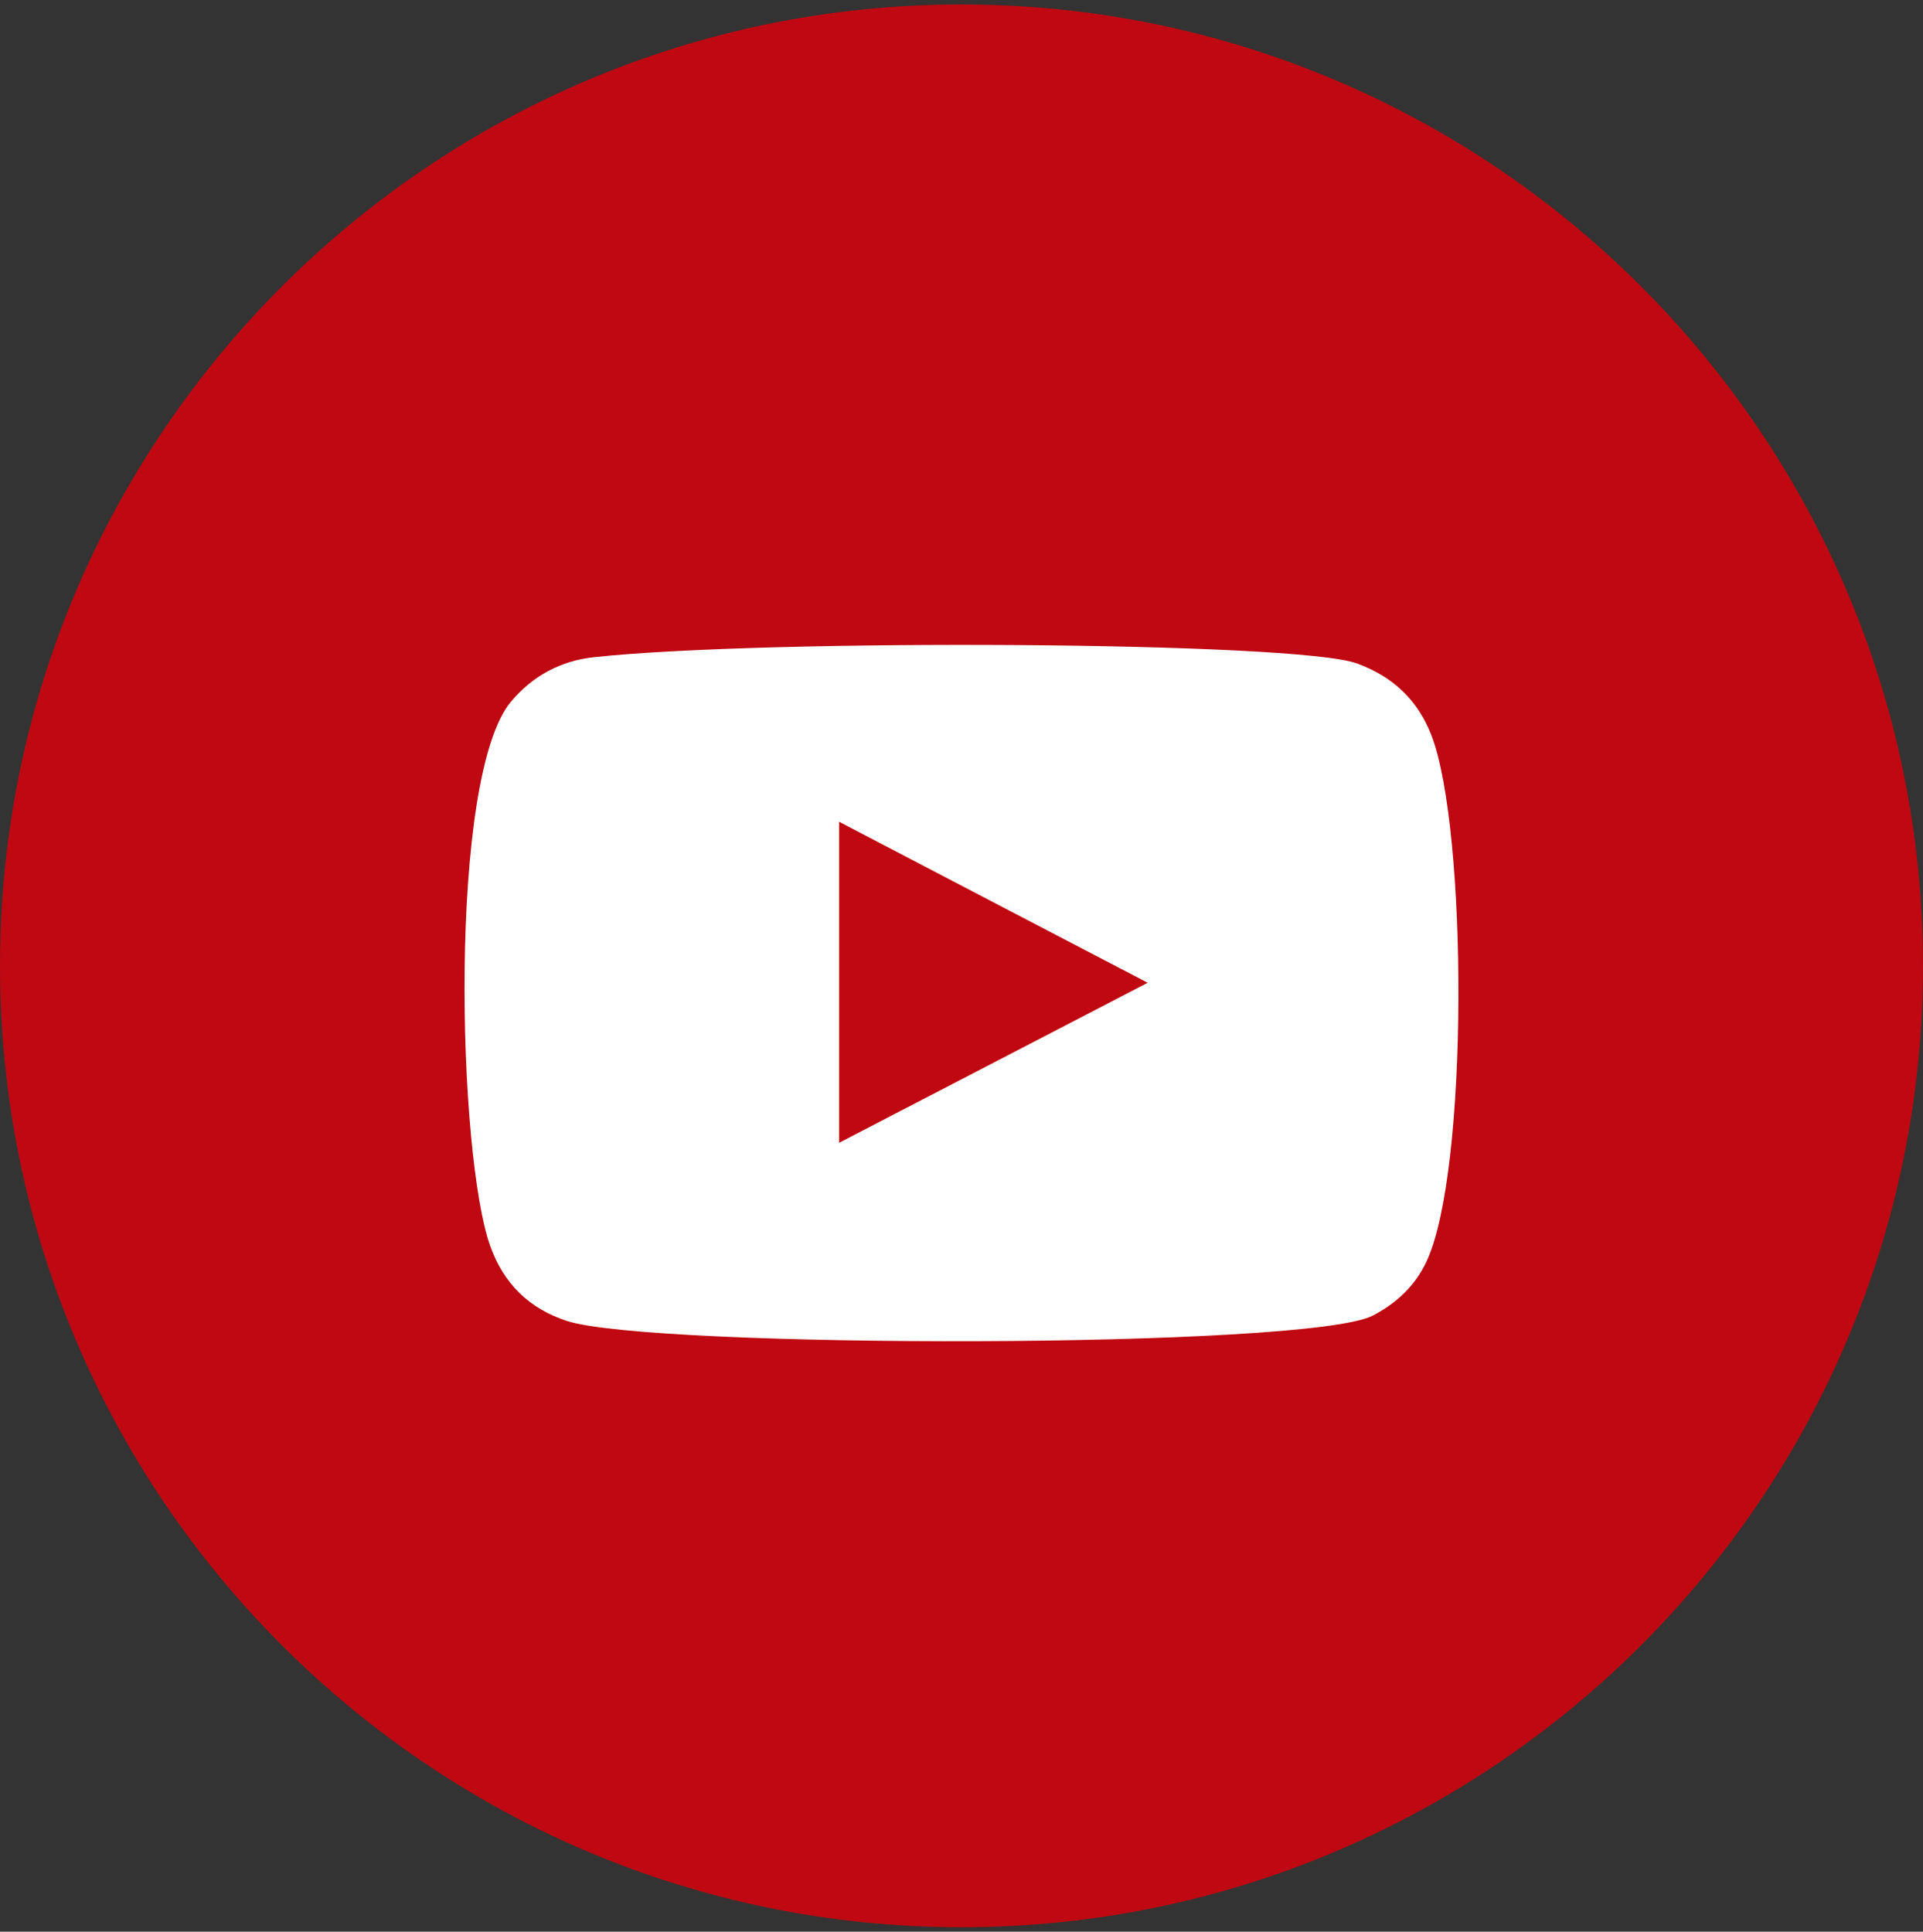
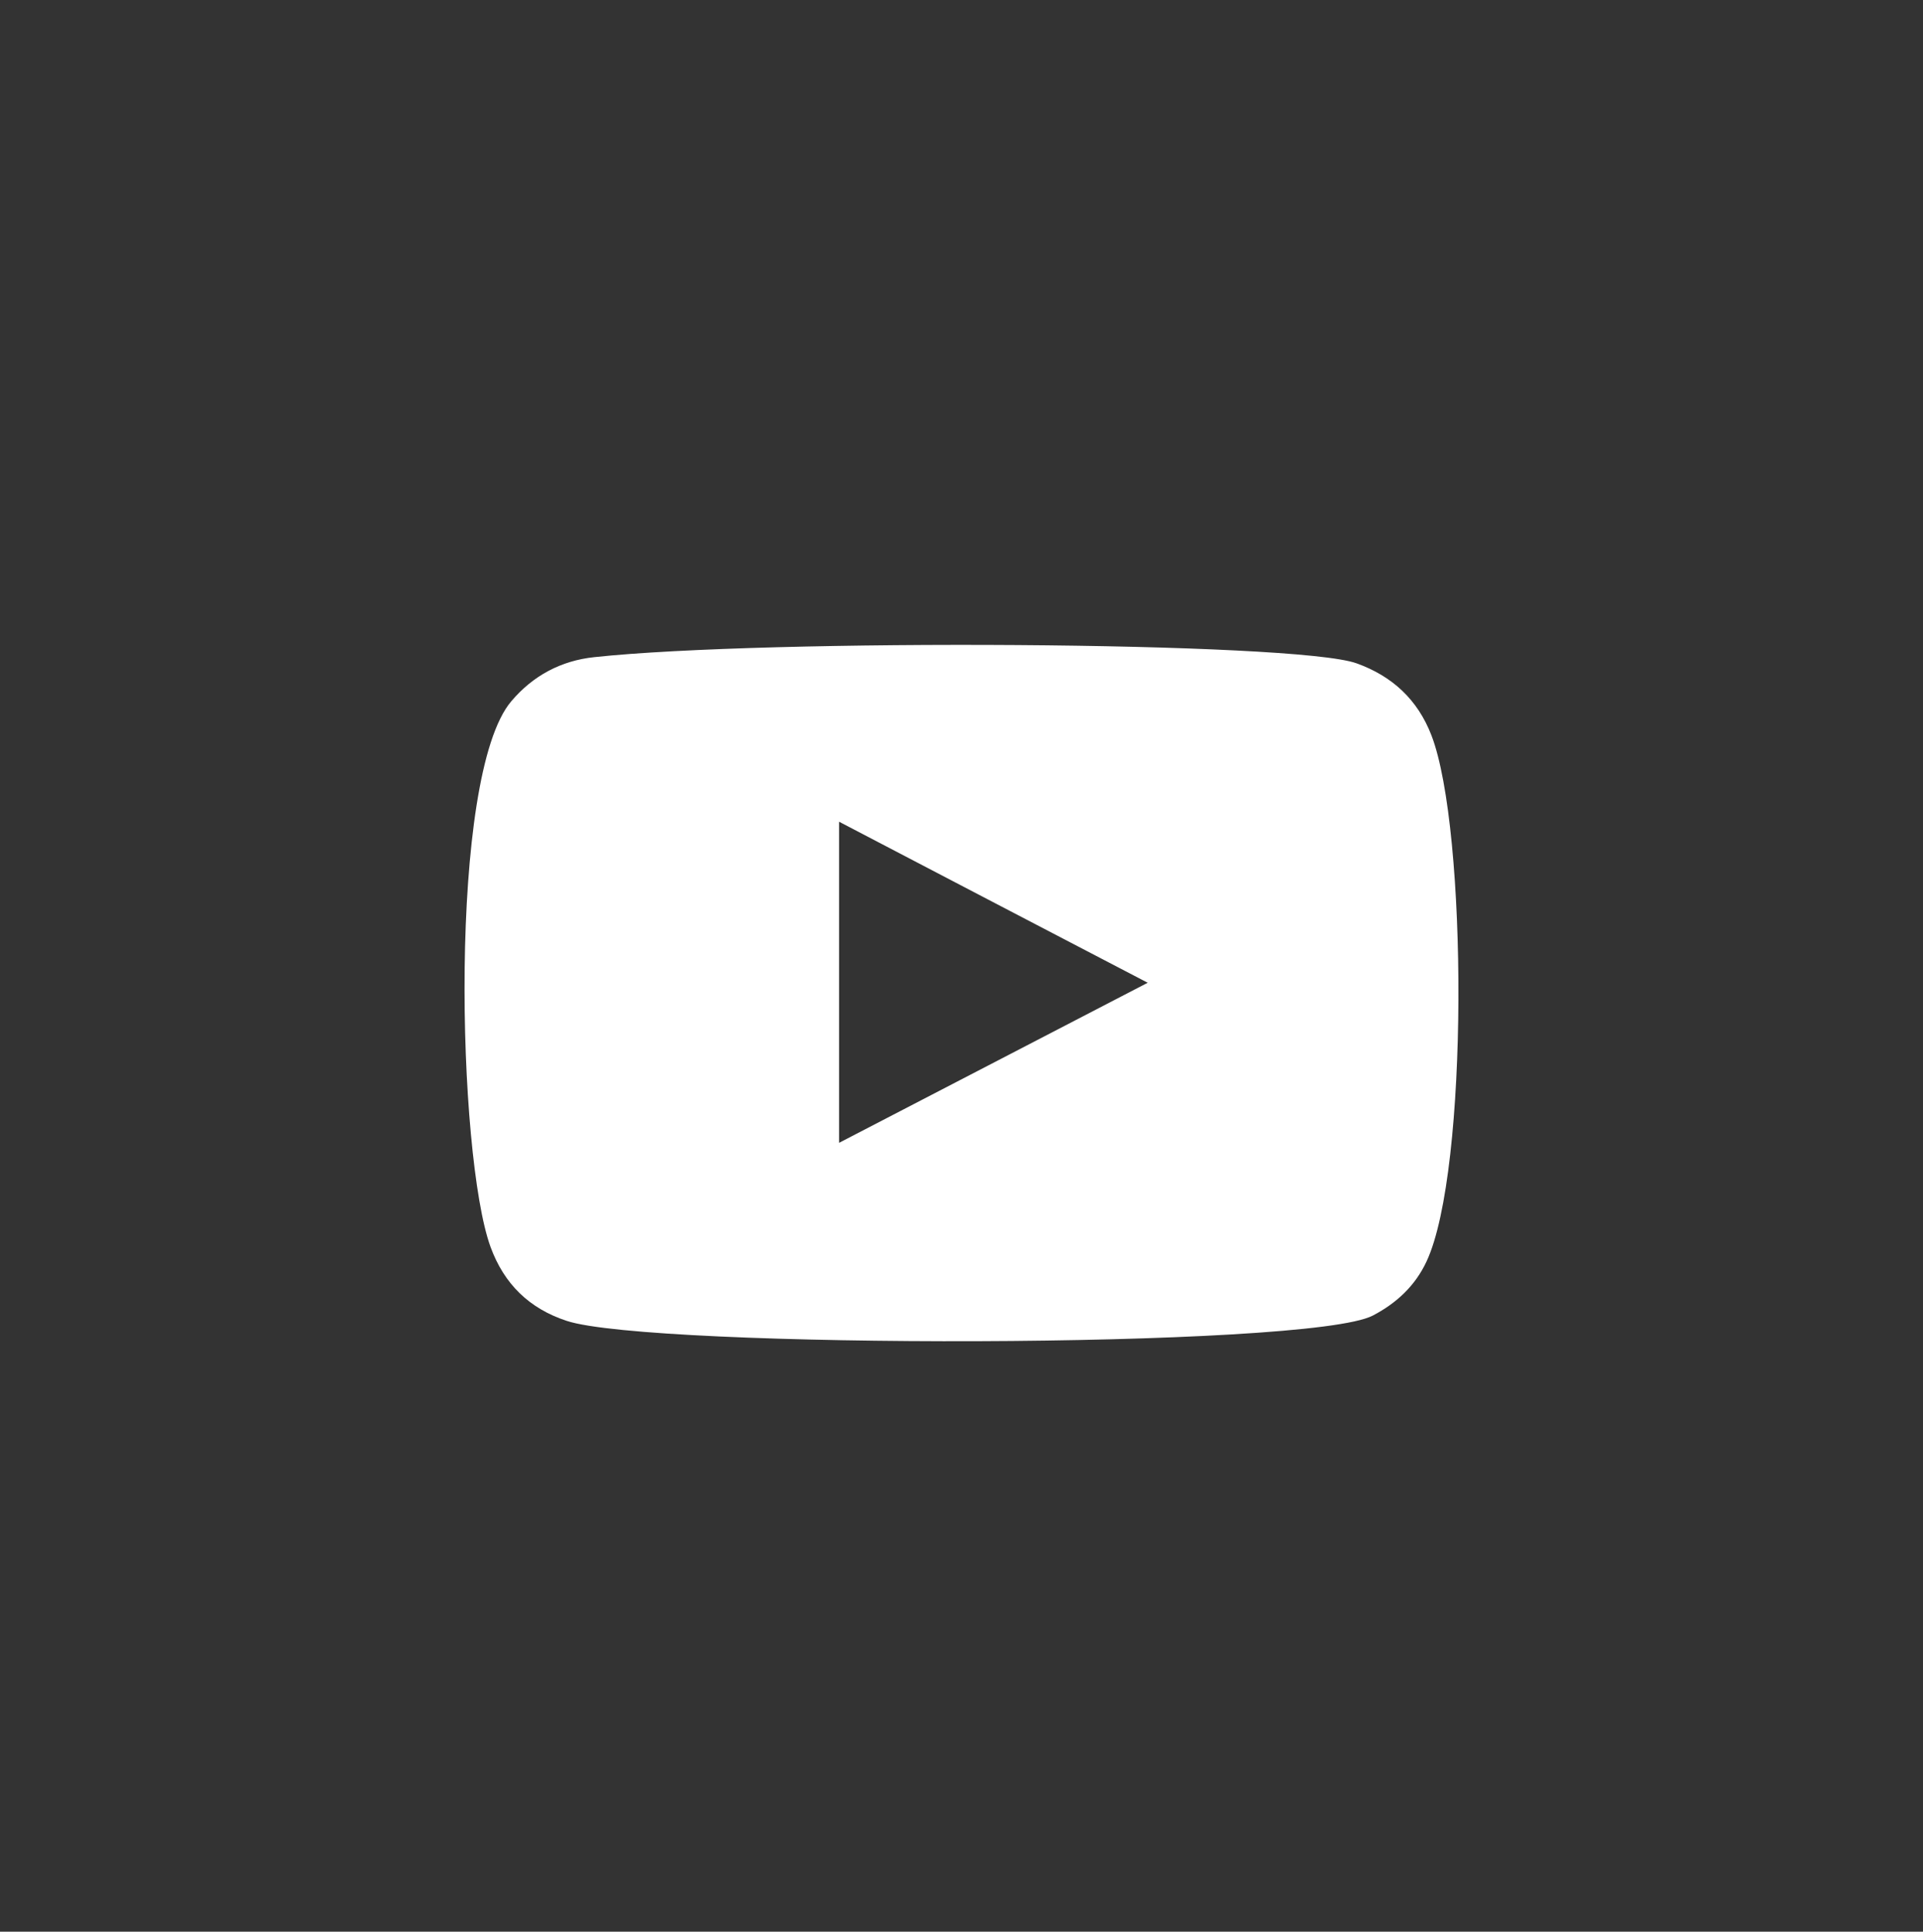
<svg xmlns="http://www.w3.org/2000/svg" version="1.1" id="Capa_1" x="0px" y="0px" width="54.268px" height="54.52px" viewBox="0 0 54.268 54.52" enable-background="new 0 0 54.268 54.52" xml:space="preserve">
  <rect x="0" y="0" width="54.268" height="54.52" fill="#333333" stroke="none" />
  <g>
-     <path fill="#BF0811" d="M27.134,54.394C12.172,54.394,0,42.222,0,27.26C0,12.299,12.172,0.126,27.134,0.126   c14.961,0,27.133,12.173,27.133,27.134C54.267,42.222,42.095,54.394,27.134,54.394z" />
    <path fill="#FFFFFF" d="M15.996,37.281c-1.059-0.347-1.771-1.041-2.154-2.091c-0.932-2.563-1.208-13.287,0.588-15.399   c0.612-0.722,1.402-1.145,2.344-1.244c4.836-0.521,19.784-0.446,21.507,0.174c1.009,0.362,1.725,1.023,2.115,2.034   c1.02,2.649,1.055,12.291-0.137,14.845c-0.321,0.691-0.849,1.181-1.517,1.53C36.94,38.075,18.37,38.063,15.996,37.281z    M23.679,32.255c2.907-1.508,5.791-3.003,8.71-4.518c-2.925-1.523-5.807-3.028-8.71-4.545   C23.679,26.223,23.679,29.22,23.679,32.255z" />
  </g>
</svg>